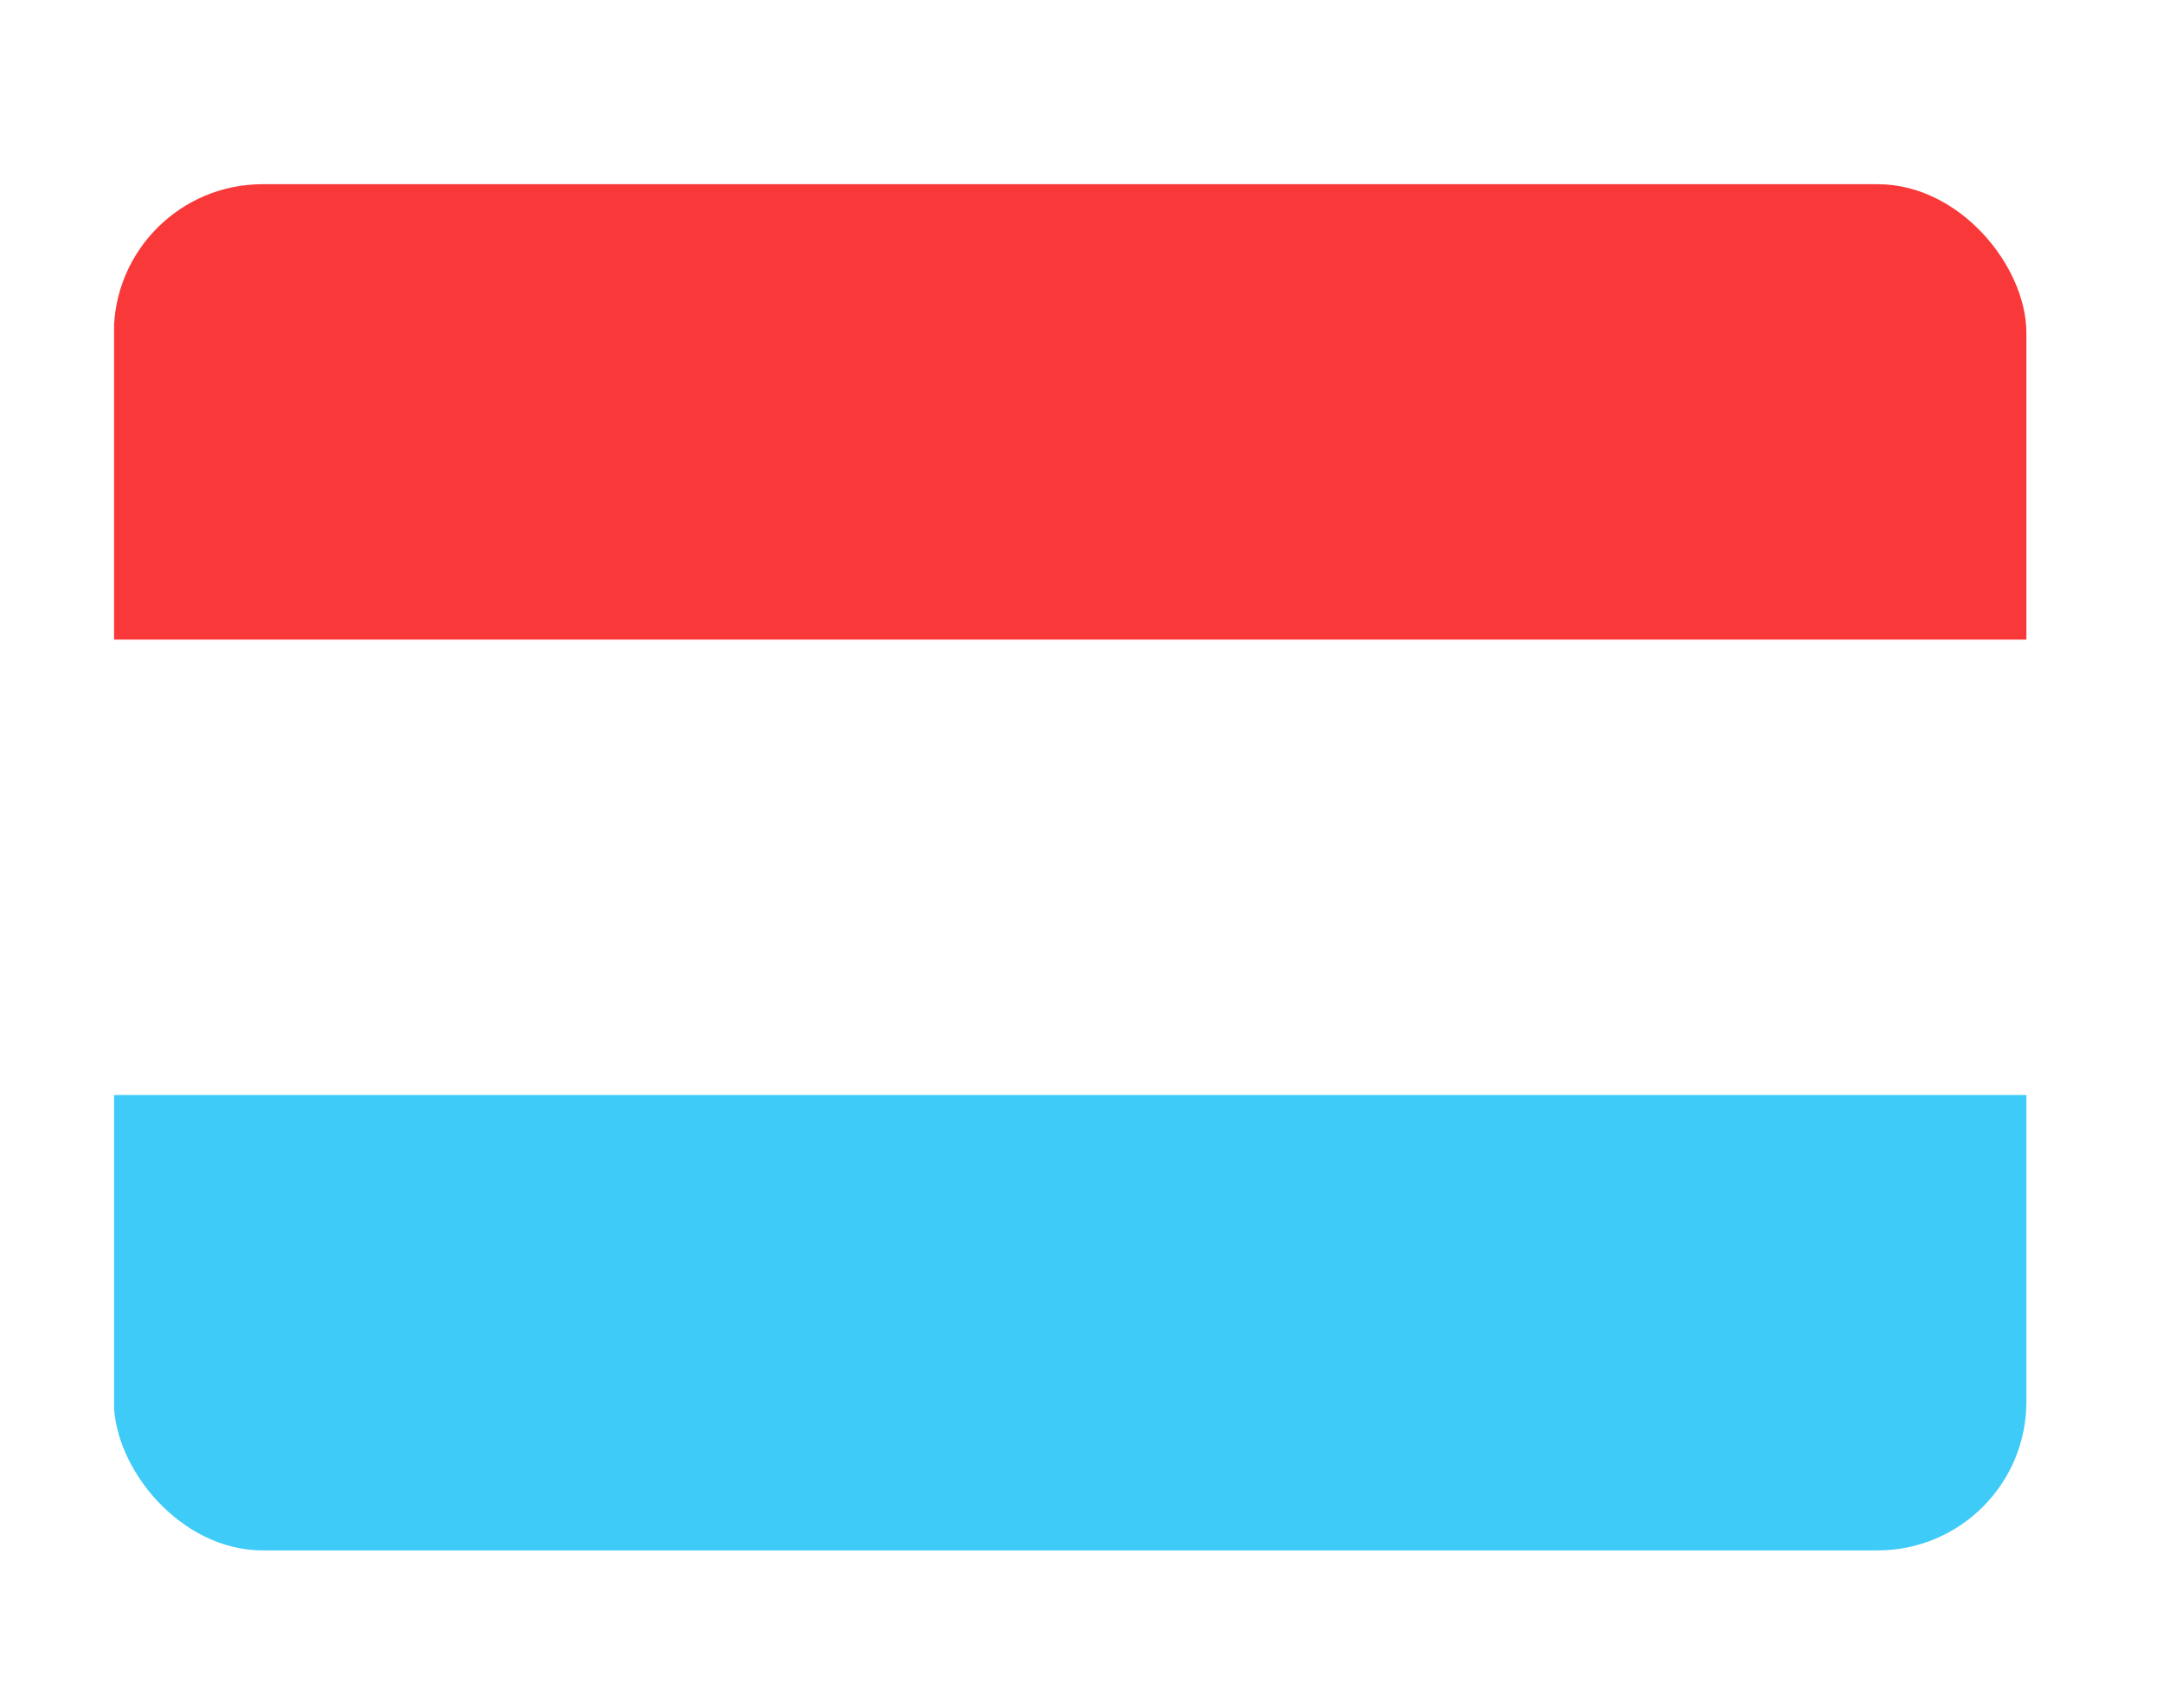
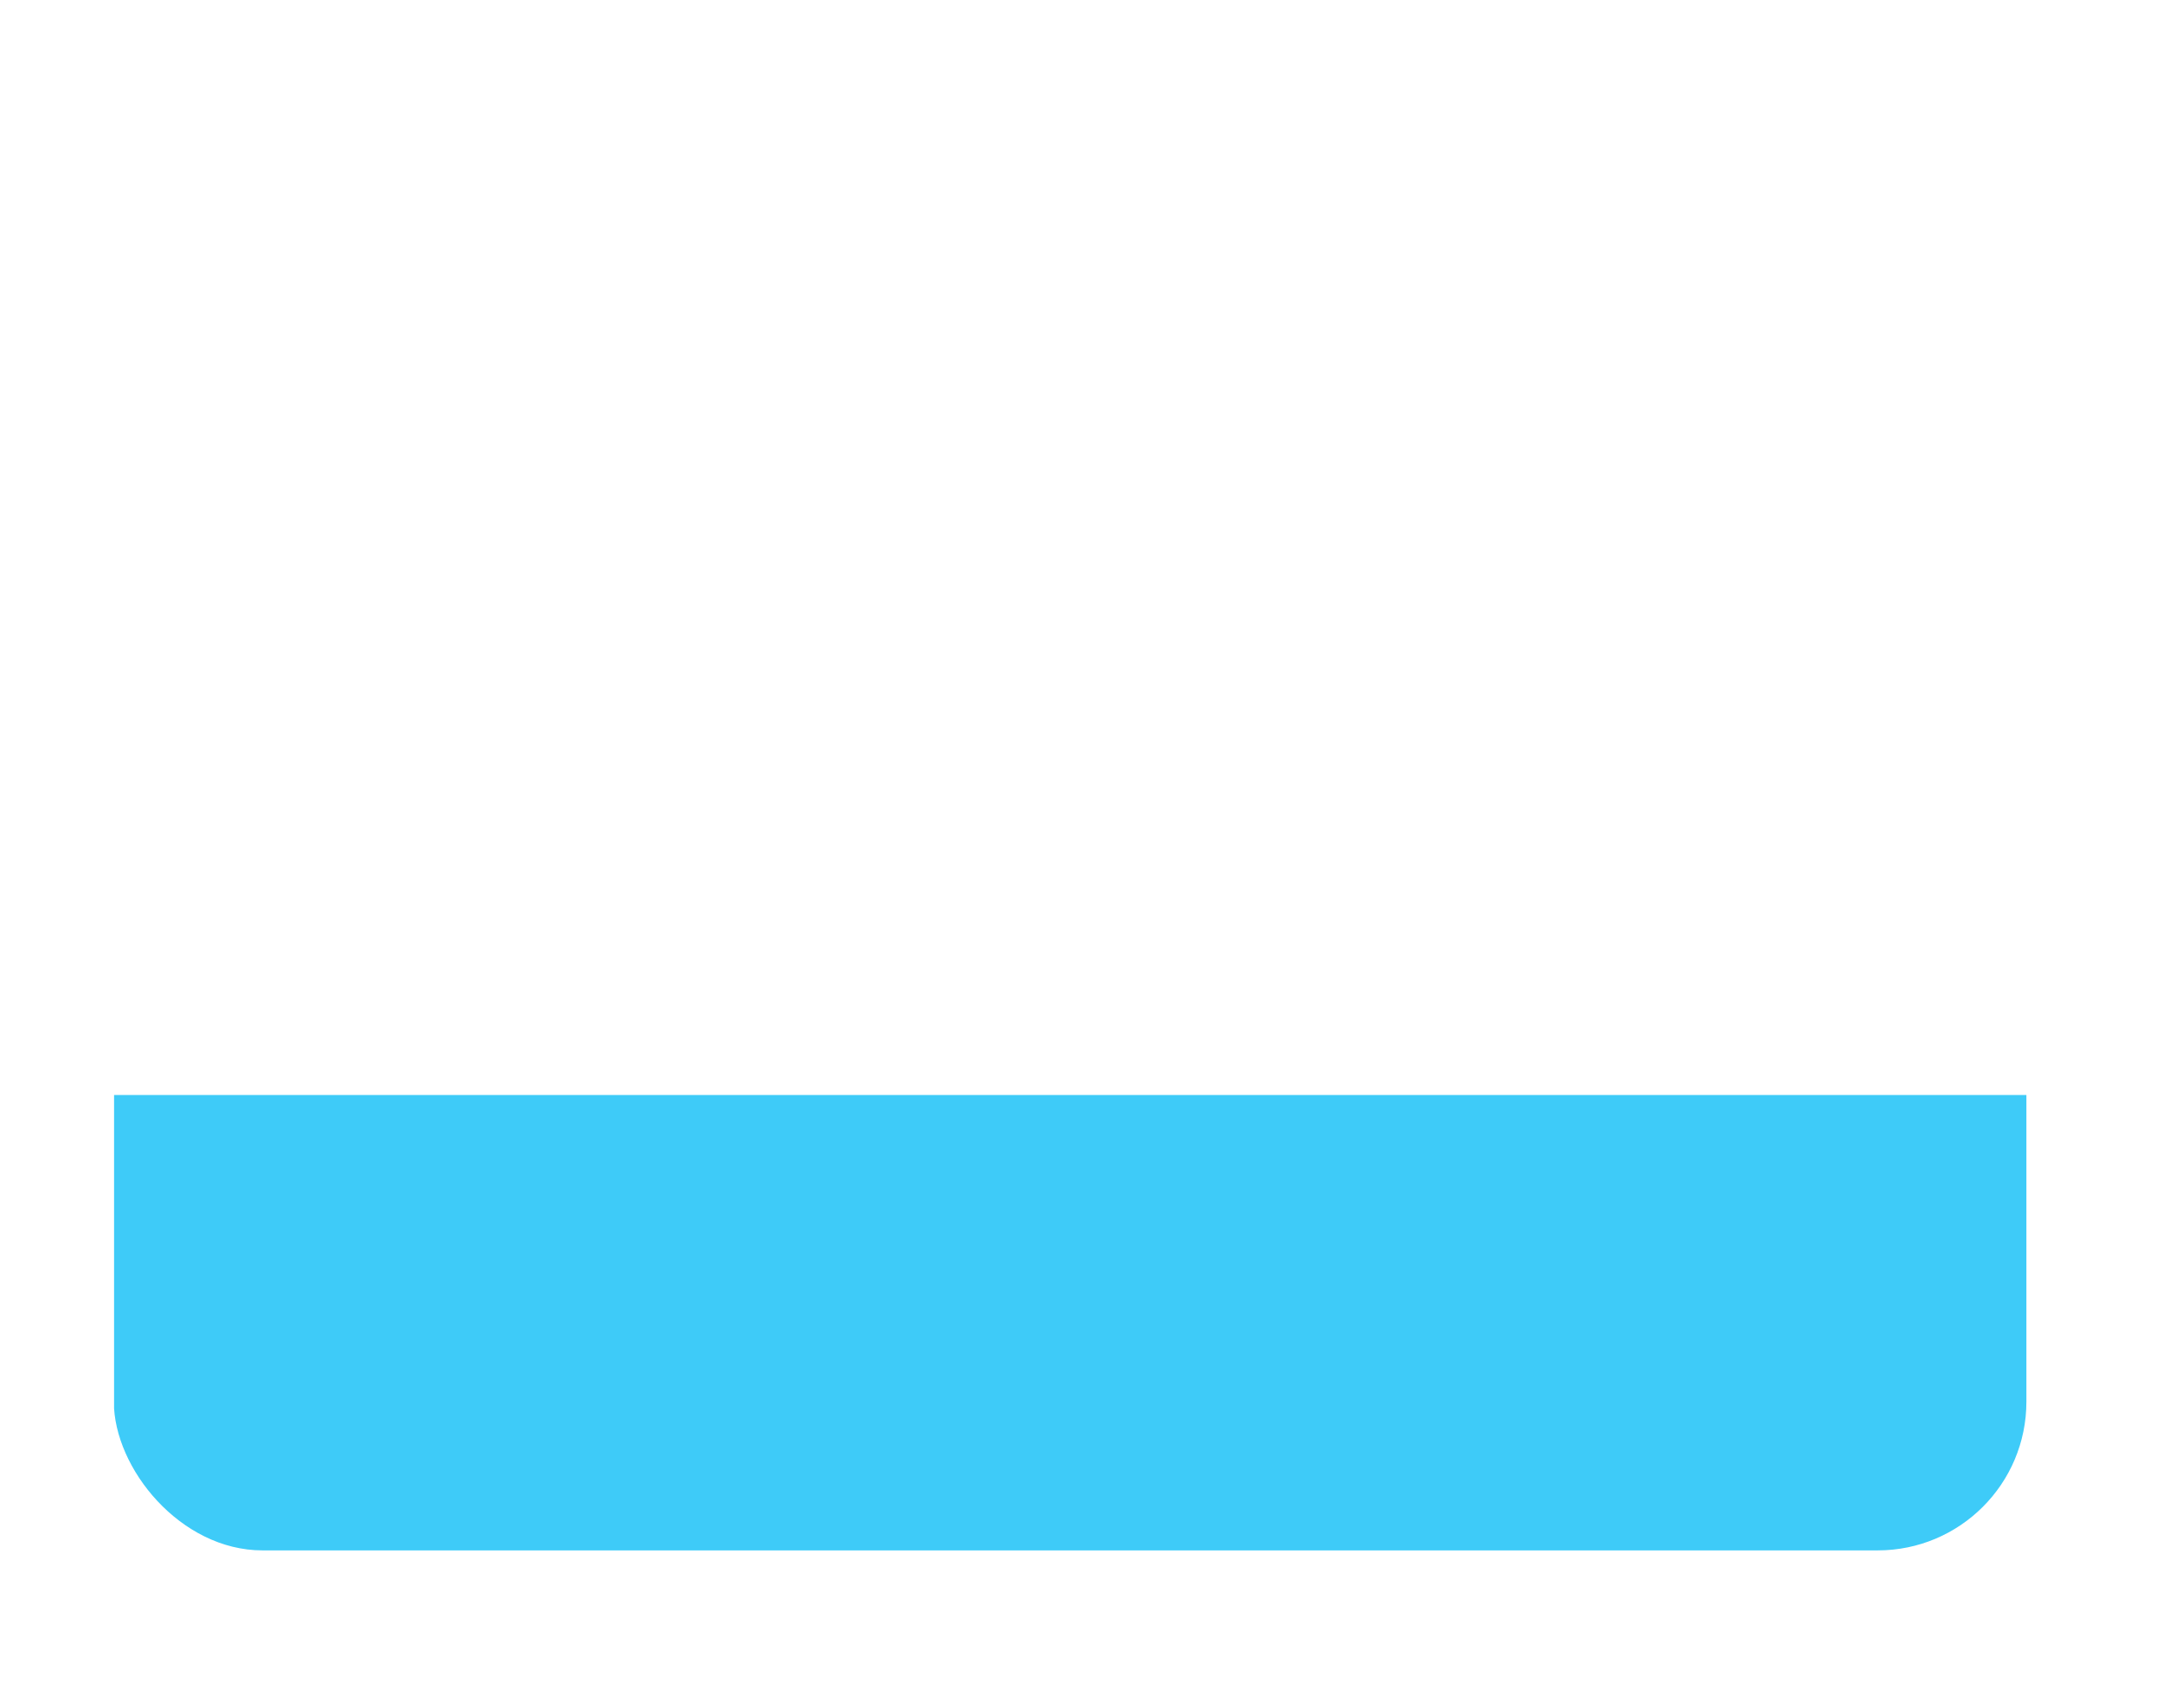
<svg xmlns="http://www.w3.org/2000/svg" width="19" height="15" viewBox="0 0 19 15" fill="none">
  <g filter="url(#filter0_dd_6847_34742)">
    <g clip-path="url(#clip0_6847_34742)">
-       <rect x="1" y="0.965" width="16.8" height="12" rx="1.306" fill="white" />
      <path fill-rule="evenodd" clip-rule="evenodd" d="M1.002 8.965H17.802V12.965H1.002V8.965Z" fill="#3ECBF8" />
-       <path fill-rule="evenodd" clip-rule="evenodd" d="M1.002 0.965H17.802V4.965H1.002V0.965Z" fill="#F93939" />
+       <path fill-rule="evenodd" clip-rule="evenodd" d="M1.002 0.965H17.802V4.965V0.965Z" fill="#F93939" />
    </g>
  </g>
  <defs>
    <filter id="filter0_dd_6847_34742" x="0.02" y="0.638" width="18.76" height="13.959" filterUnits="userSpaceOnUse" color-interpolation-filters="sRGB">
      <feFlood flood-opacity="0" result="BackgroundImageFix" />
      <feColorMatrix in="SourceAlpha" type="matrix" values="0 0 0 0 0 0 0 0 0 0 0 0 0 0 0 0 0 0 127 0" result="hardAlpha" />
      <feOffset dy="0.653" />
      <feGaussianBlur stdDeviation="0.49" />
      <feComposite in2="hardAlpha" operator="out" />
      <feColorMatrix type="matrix" values="0 0 0 0 0.259 0 0 0 0 0.278 0 0 0 0 0.298 0 0 0 0.08 0" />
      <feBlend mode="normal" in2="BackgroundImageFix" result="effect1_dropShadow_6847_34742" />
      <feColorMatrix in="SourceAlpha" type="matrix" values="0 0 0 0 0 0 0 0 0 0 0 0 0 0 0 0 0 0 127 0" result="hardAlpha" />
      <feOffset />
      <feGaussianBlur stdDeviation="0.041" />
      <feComposite in2="hardAlpha" operator="out" />
      <feColorMatrix type="matrix" values="0 0 0 0 0.259 0 0 0 0 0.278 0 0 0 0 0.298 0 0 0 0.32 0" />
      <feBlend mode="normal" in2="effect1_dropShadow_6847_34742" result="effect2_dropShadow_6847_34742" />
      <feBlend mode="normal" in="SourceGraphic" in2="effect2_dropShadow_6847_34742" result="shape" />
    </filter>
    <clipPath id="clip0_6847_34742">
      <rect x="1" y="0.965" width="16.8" height="12" rx="1.306" fill="white" />
    </clipPath>
  </defs>
</svg>